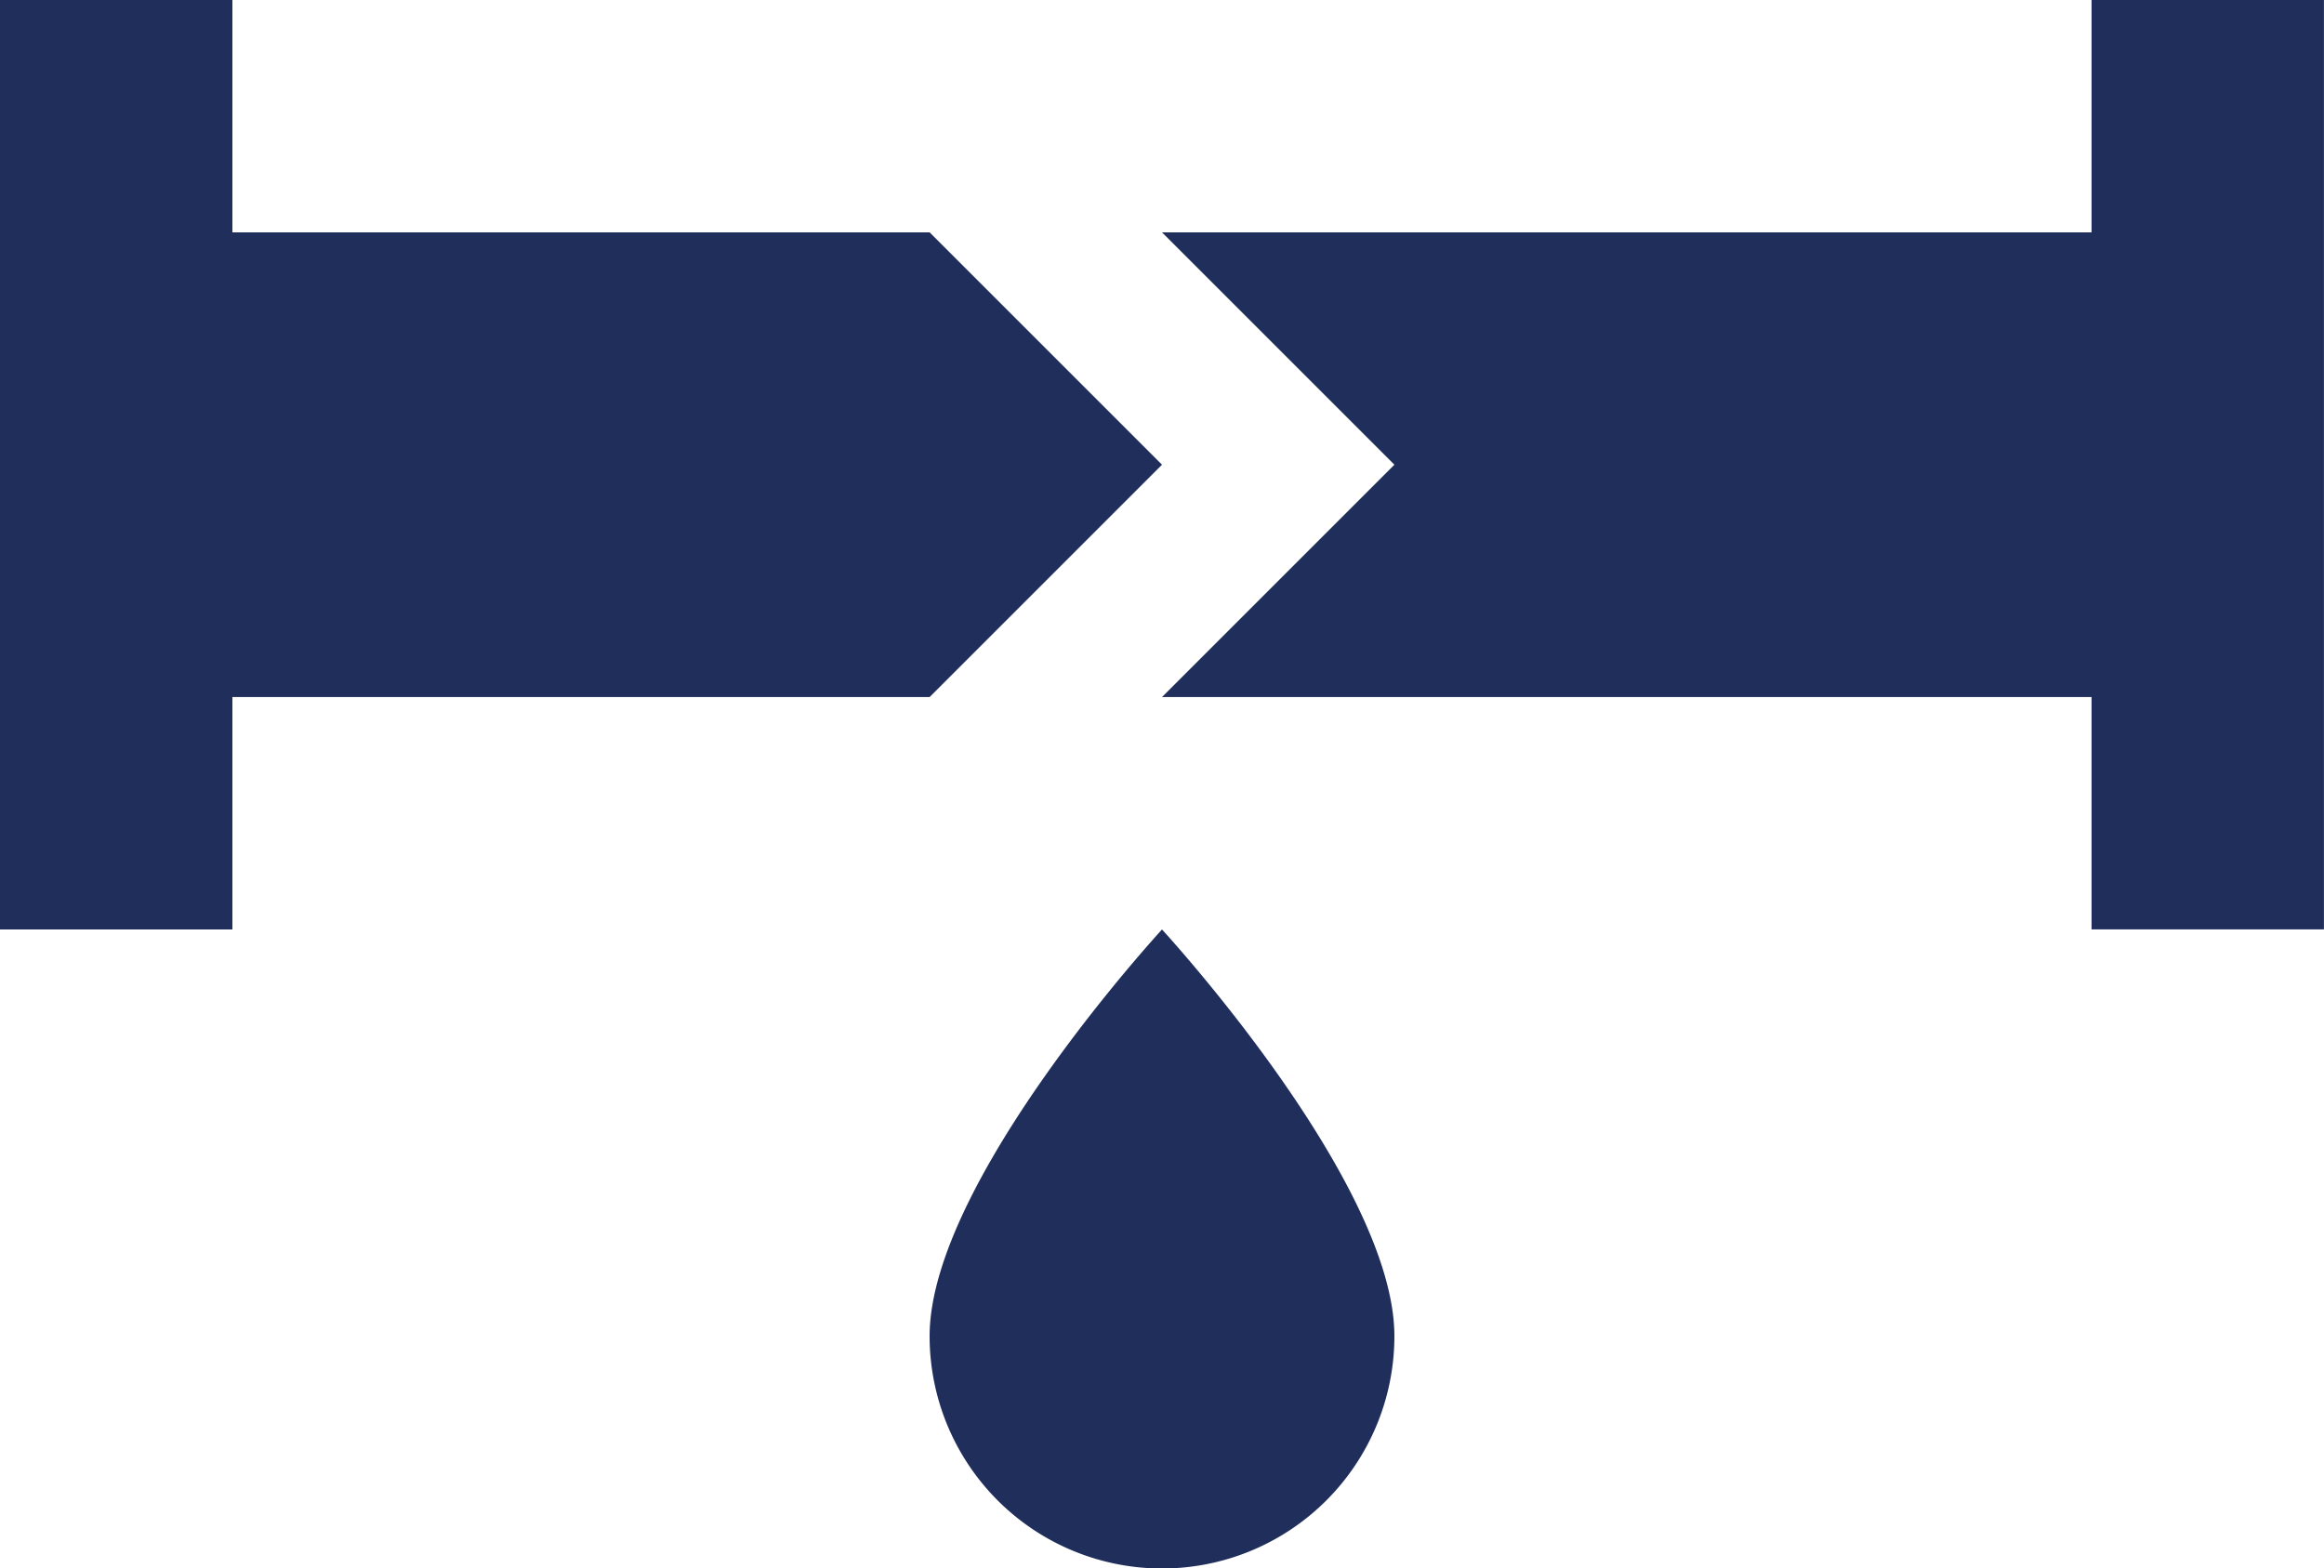
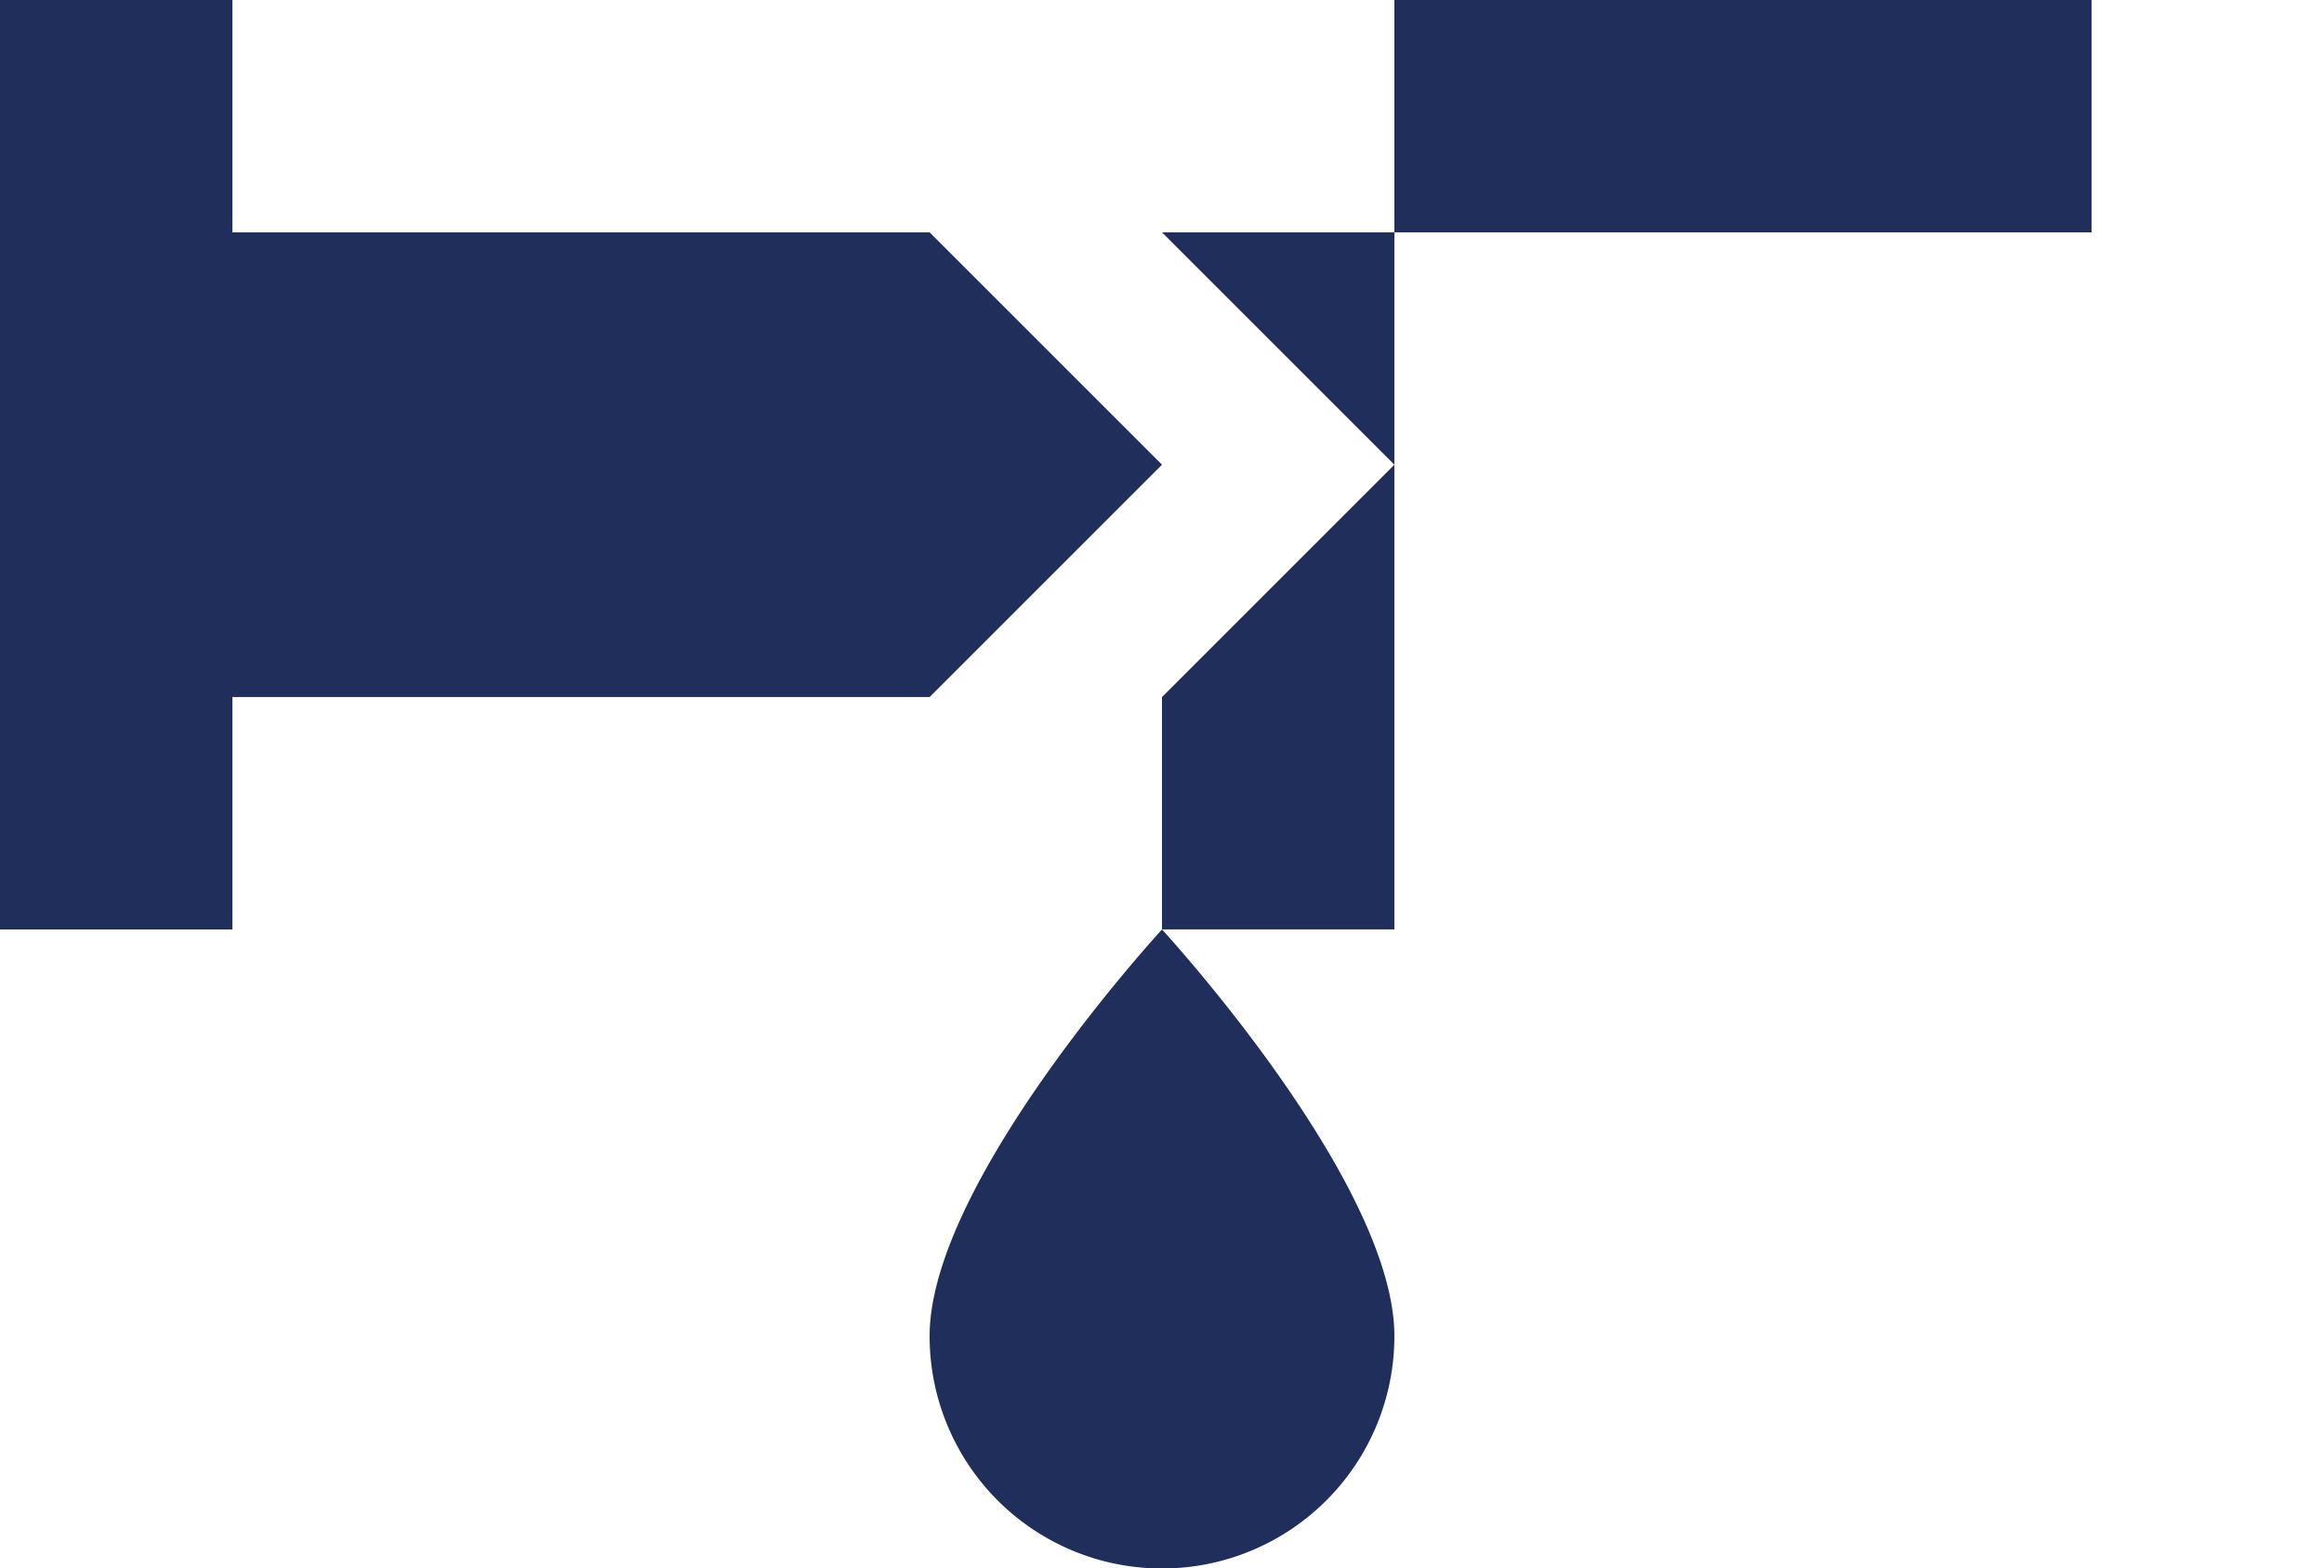
<svg xmlns="http://www.w3.org/2000/svg" width="37.912" height="25.59" viewBox="0 0 37.912 25.59">
-   <path id="pipe-leak-svgrepo-com" d="M2,5V20.165H5.791V16.373H17.165l3.791-3.791L17.165,8.791H5.791V5H2M36.12,5V8.791H20.956l3.791,3.791-3.791,3.791H36.12v3.791h3.791V5H36.12M20.956,20.165s-3.791,4.113-3.791,6.635a3.791,3.791,0,1,0,7.582,0C24.747,24.278,20.956,20.165,20.956,20.165Z" transform="translate(-2 -5)" fill="#202e5c" />
+   <path id="pipe-leak-svgrepo-com" d="M2,5V20.165H5.791V16.373H17.165l3.791-3.791L17.165,8.791H5.791V5H2M36.12,5V8.791H20.956l3.791,3.791-3.791,3.791v3.791h3.791V5H36.12M20.956,20.165s-3.791,4.113-3.791,6.635a3.791,3.791,0,1,0,7.582,0C24.747,24.278,20.956,20.165,20.956,20.165Z" transform="translate(-2 -5)" fill="#202e5c" />
</svg>